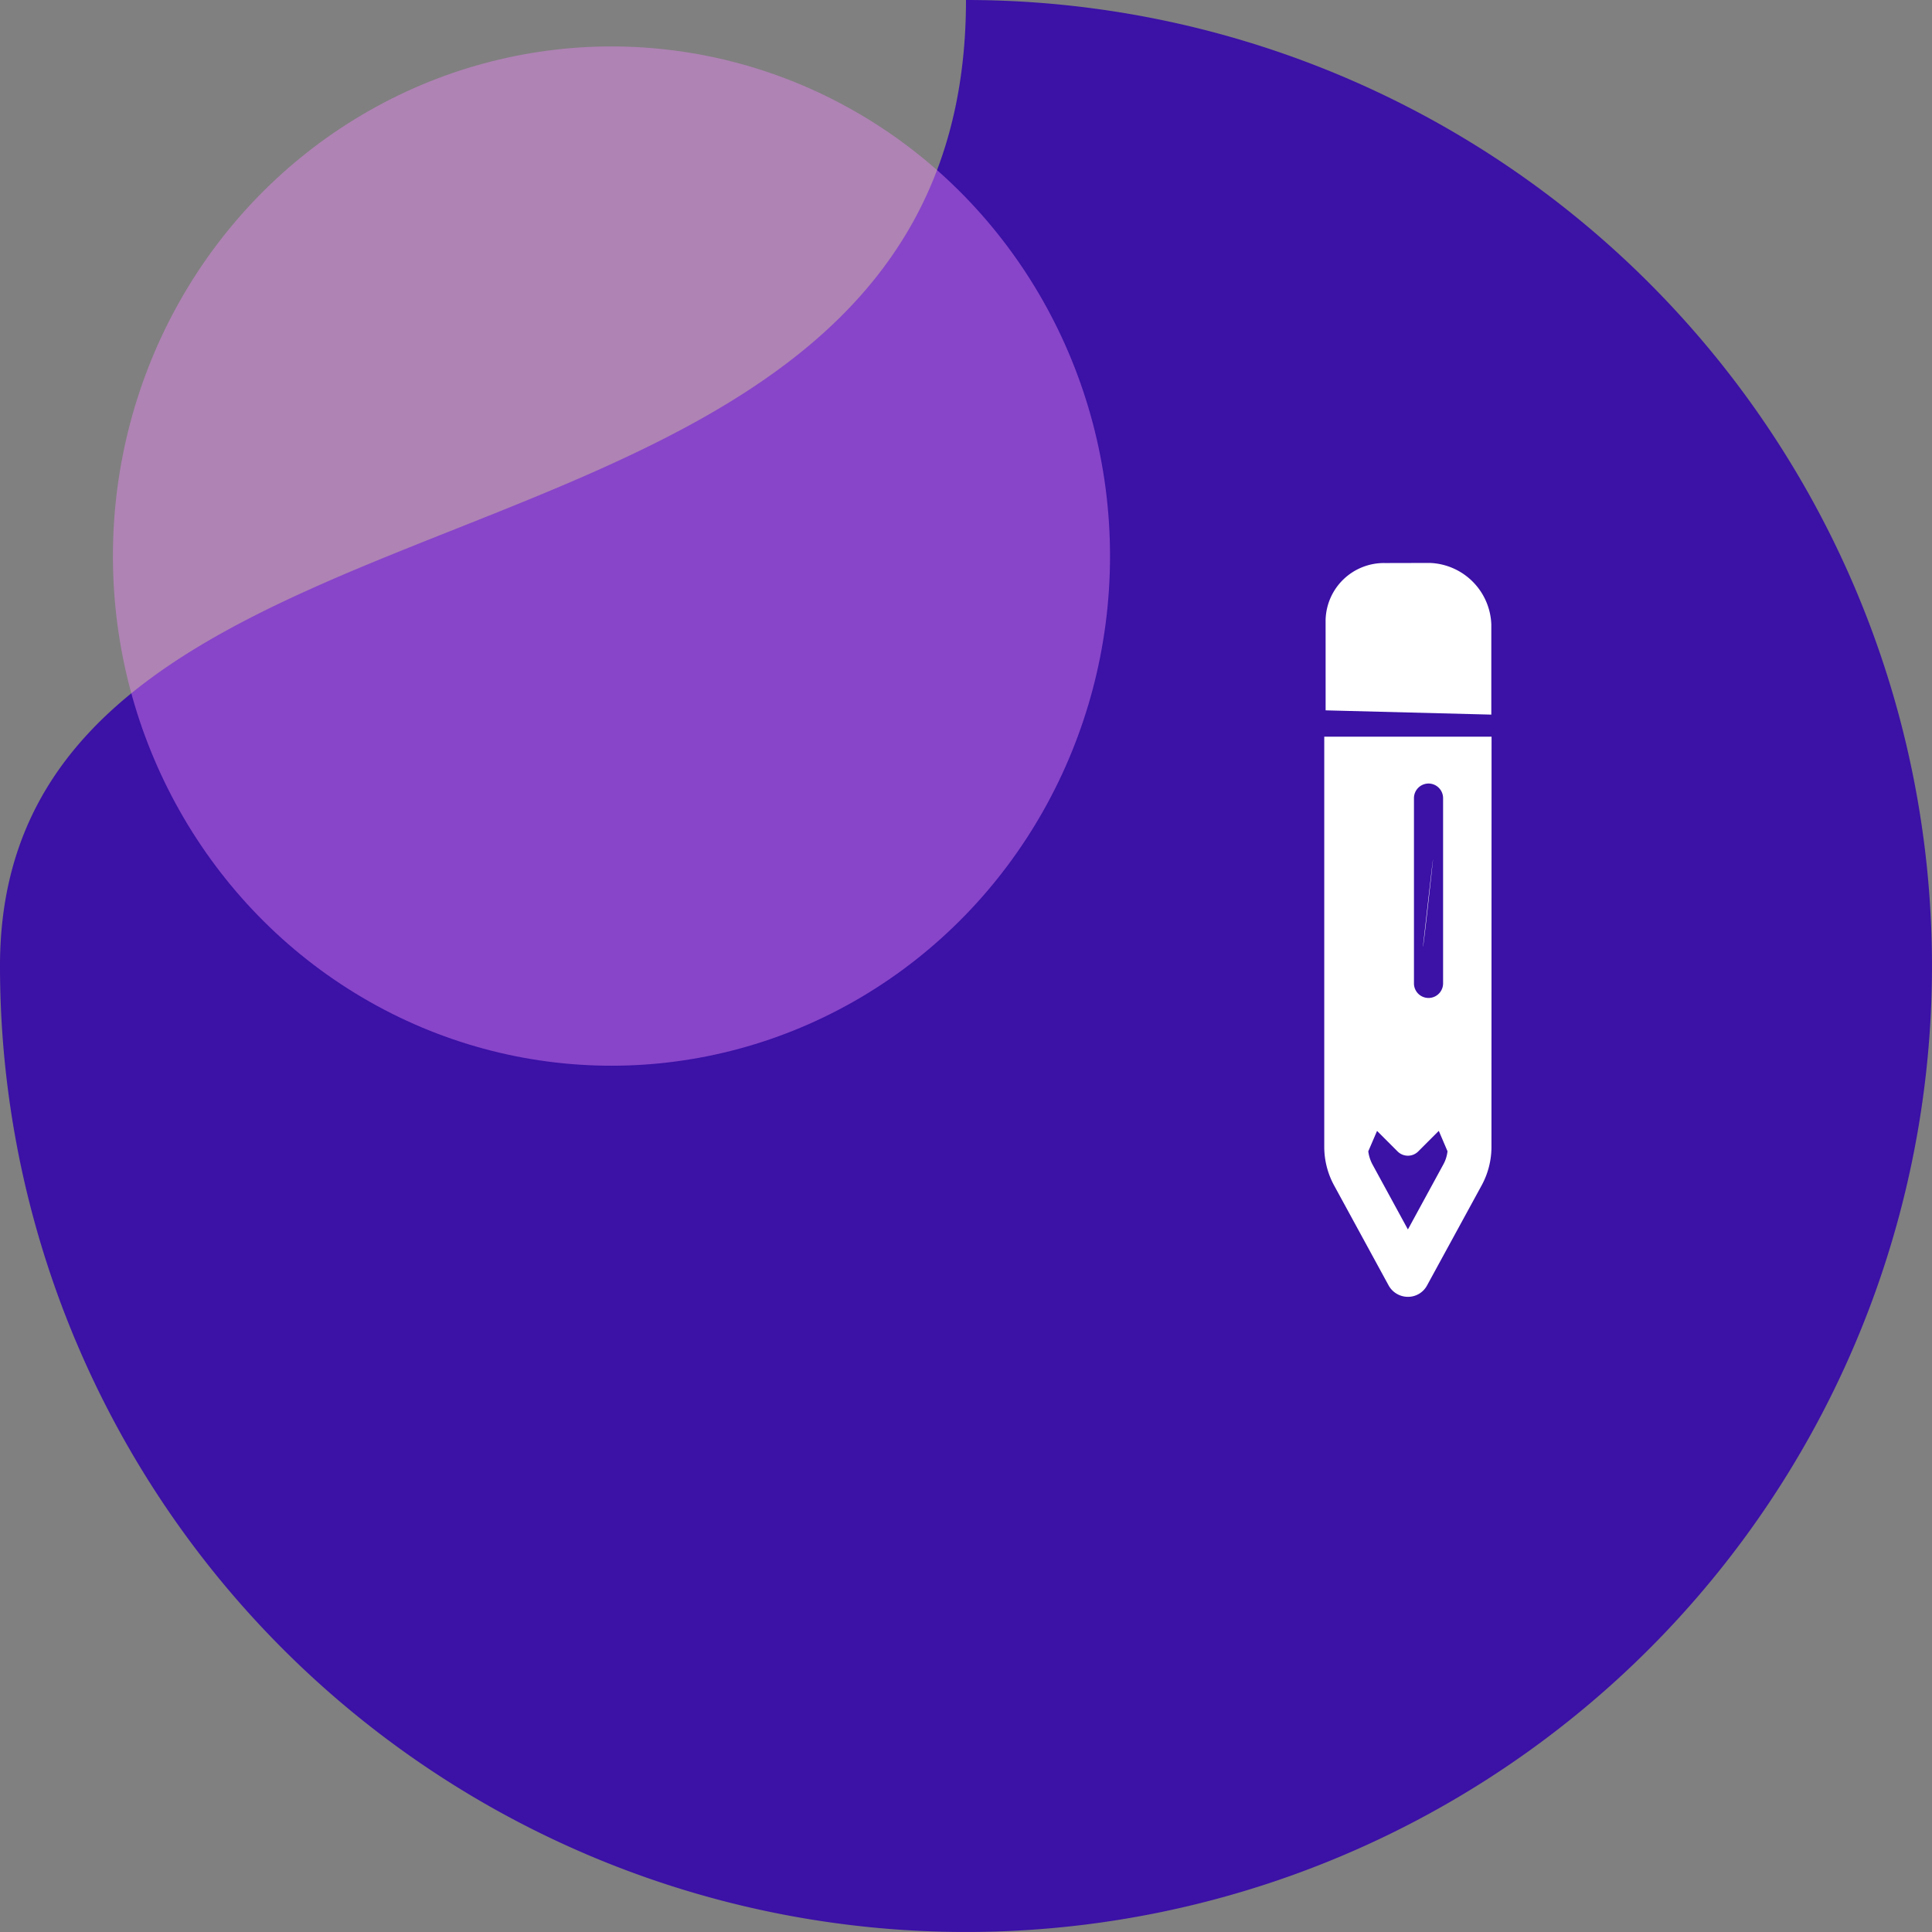
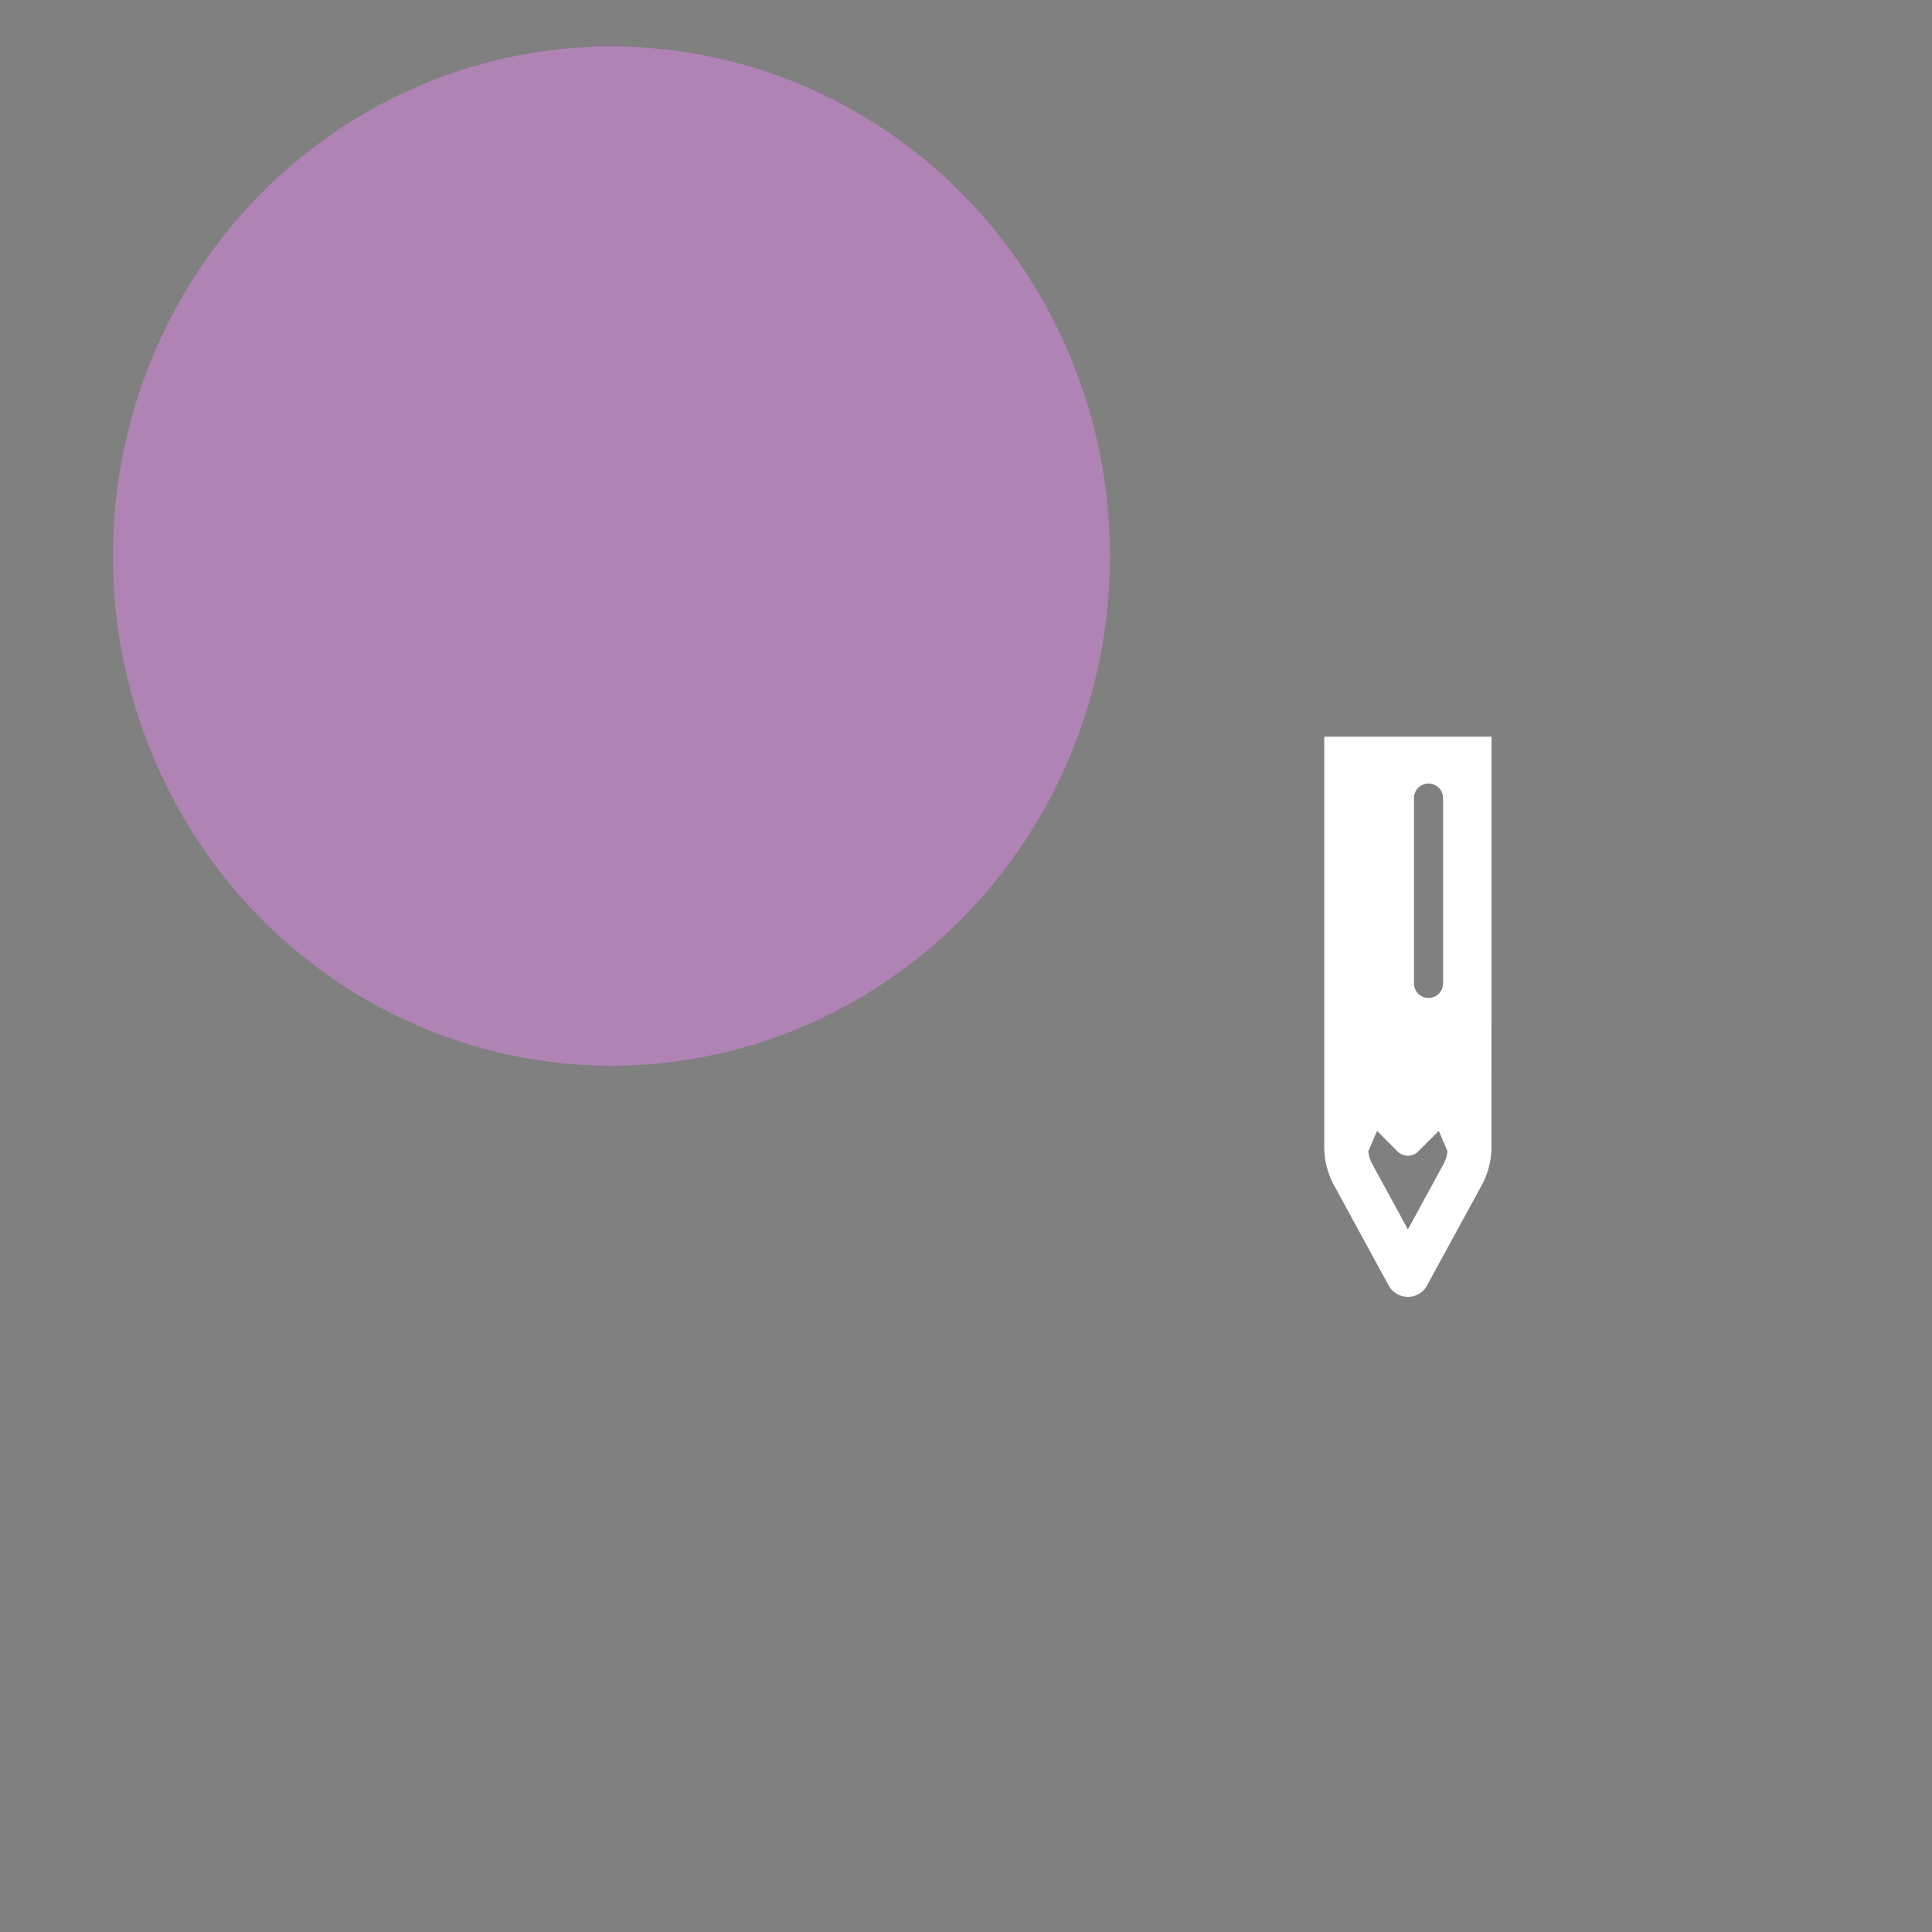
<svg xmlns="http://www.w3.org/2000/svg" width="111.505" height="111.504" viewBox="0 0 111.505 111.504">
  <rect x="0" y="0" width="111.505" height="111.504" fill="#808080" stroke="none" />
  <g id="Group_1882" data-name="Group 1882" transform="translate(-16499.184 -5687.121)">
    <g id="Group_1750" data-name="Group 1750" transform="translate(3144.68 22.752)">
-       <path id="Path_882" data-name="Path 882" d="M55.752,0A55.752,55.752,0,1,1,0,55.752C0,24.961,55.752,36.187,55.752,0Z" transform="translate(13354.504 5664.369)" fill="#3b11a6" />
      <ellipse id="Ellipse_435" data-name="Ellipse 435" cx="28.774" cy="29.414" rx="28.774" ry="29.414" transform="translate(13361.021 5667.049)" fill="#ec88f6" opacity="0.438" />
    </g>
    <g id="Group_1751" data-name="Group 1751" transform="translate(16517.322 5716.893)">
      <g id="Rectangle_4055" data-name="Rectangle 4055" transform="translate(0 13.32)" fill="none" stroke="#fff" stroke-width="https://moosend.com/wp-content/uploads/2024/12/2">
        <rect width="76.435" height="35.449" rx="7" stroke="none" />
        <rect x="1" y="1" width="74.435" height="33.449" rx="6" fill="none" />
      </g>
-       <path id="Path_1498" data-name="Path 1498" d="M55.61,35.483l-5.548-7.23a.787.787,0,0,0-1.345,0L43,35.651" transform="translate(-34.838 -7.297)" fill="none" stroke="#fff" stroke-linecap="round" stroke-miterlimit="10" stroke-width="https://moosend.com/wp-content/uploads/2024/12/2" />
-       <path id="Path_1499" data-name="Path 1499" d="M55.61,35.868,50.062,43.1a.787.787,0,0,1-1.345,0L43,35.7" transform="translate(-34.838 -1.965)" fill="none" stroke="#fff" stroke-linecap="round" stroke-miterlimit="10" stroke-width="https://moosend.com/wp-content/uploads/2024/12/2" />
      <g id="pencil-duotone" transform="translate(63.117 45.599) rotate(-135)">
-         <path id="Path_1062" data-name="Path 1062" d="M17.2,14.107a3.366,3.366,0,0,0,.1-4.757L13.616,5.668,6.68,12.256l3.682,3.682a3.686,3.686,0,0,0,5.016,0ZM.01.009C-.316-.317,7.248,9.085.01.009Z" transform="translate(14.046 15.281)" fill="#fff" />
        <path id="Path_1063" data-name="Path 1063" d="M26.643,19.818l-6.828,6.828L3.077,9.9A4.658,4.658,0,0,1,1.911,7.939L.052,1.615A1.245,1.245,0,0,1,.372.37,1.272,1.272,0,0,1,1.617.049L7.936,1.909A4.658,4.658,0,0,1,9.9,3.075ZM4.69,7.928l1.192.478V6.725a.843.843,0,0,1,.84-.84H8.4L7.925,4.693a2.215,2.215,0,0,0-.7-.362L3.119,3.122l1.208,4.1a2.015,2.015,0,0,0,.362.7ZM20.477,22.161a.843.843,0,0,0,0-1.187L12.913,13.41A.839.839,0,1,0,11.726,14.6l7.564,7.564A.843.843,0,0,0,20.477,22.161Z" transform="translate(0 0)" fill="#fff" />
      </g>
    </g>
  </g>
</svg>